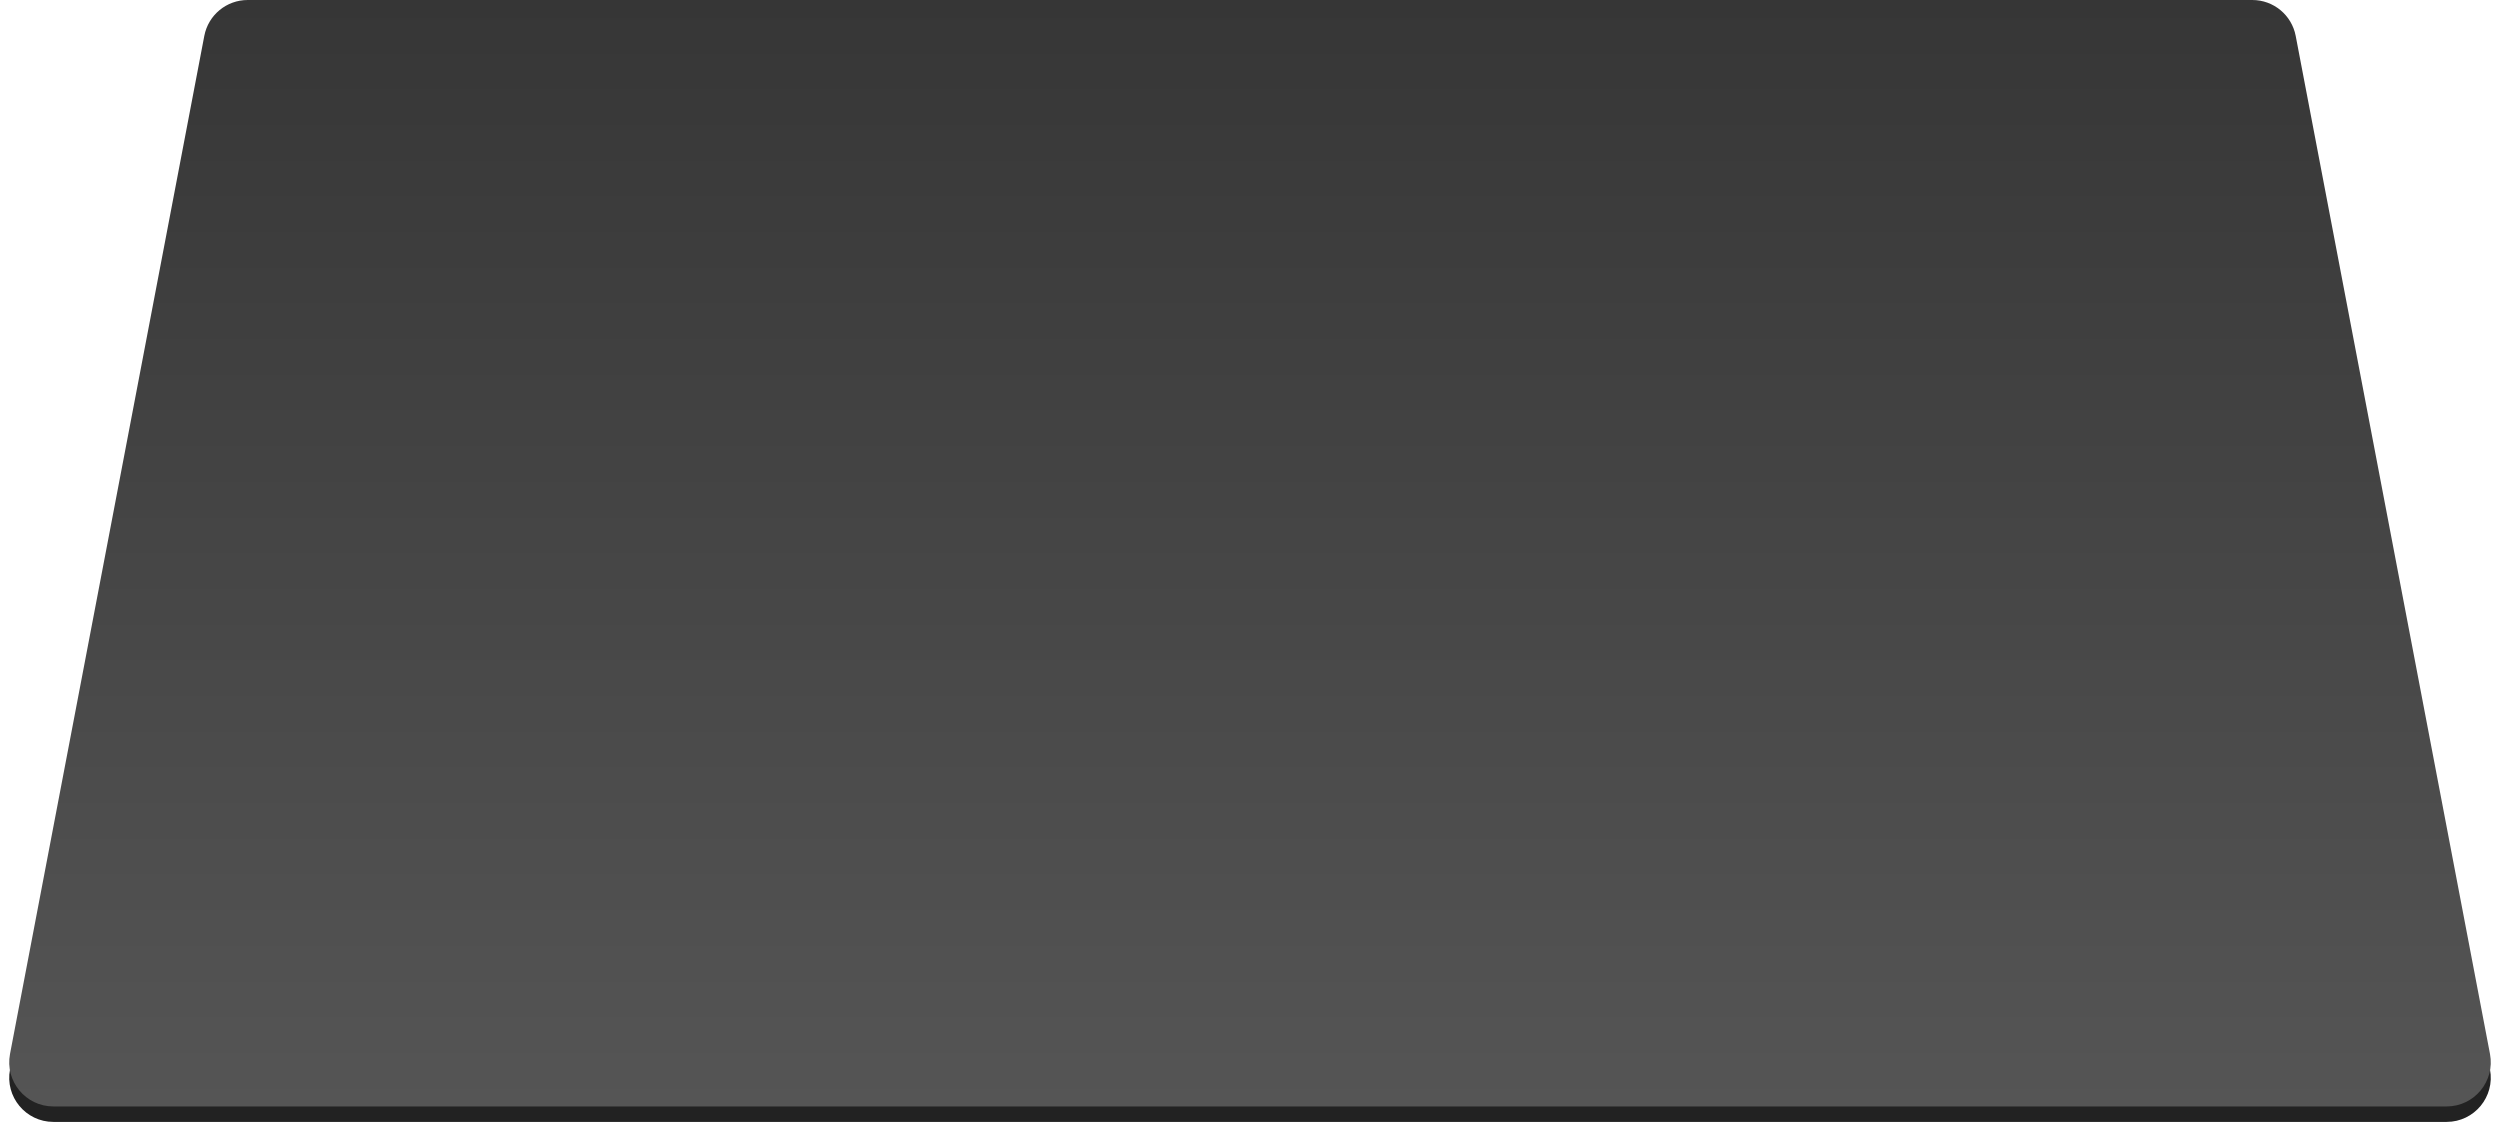
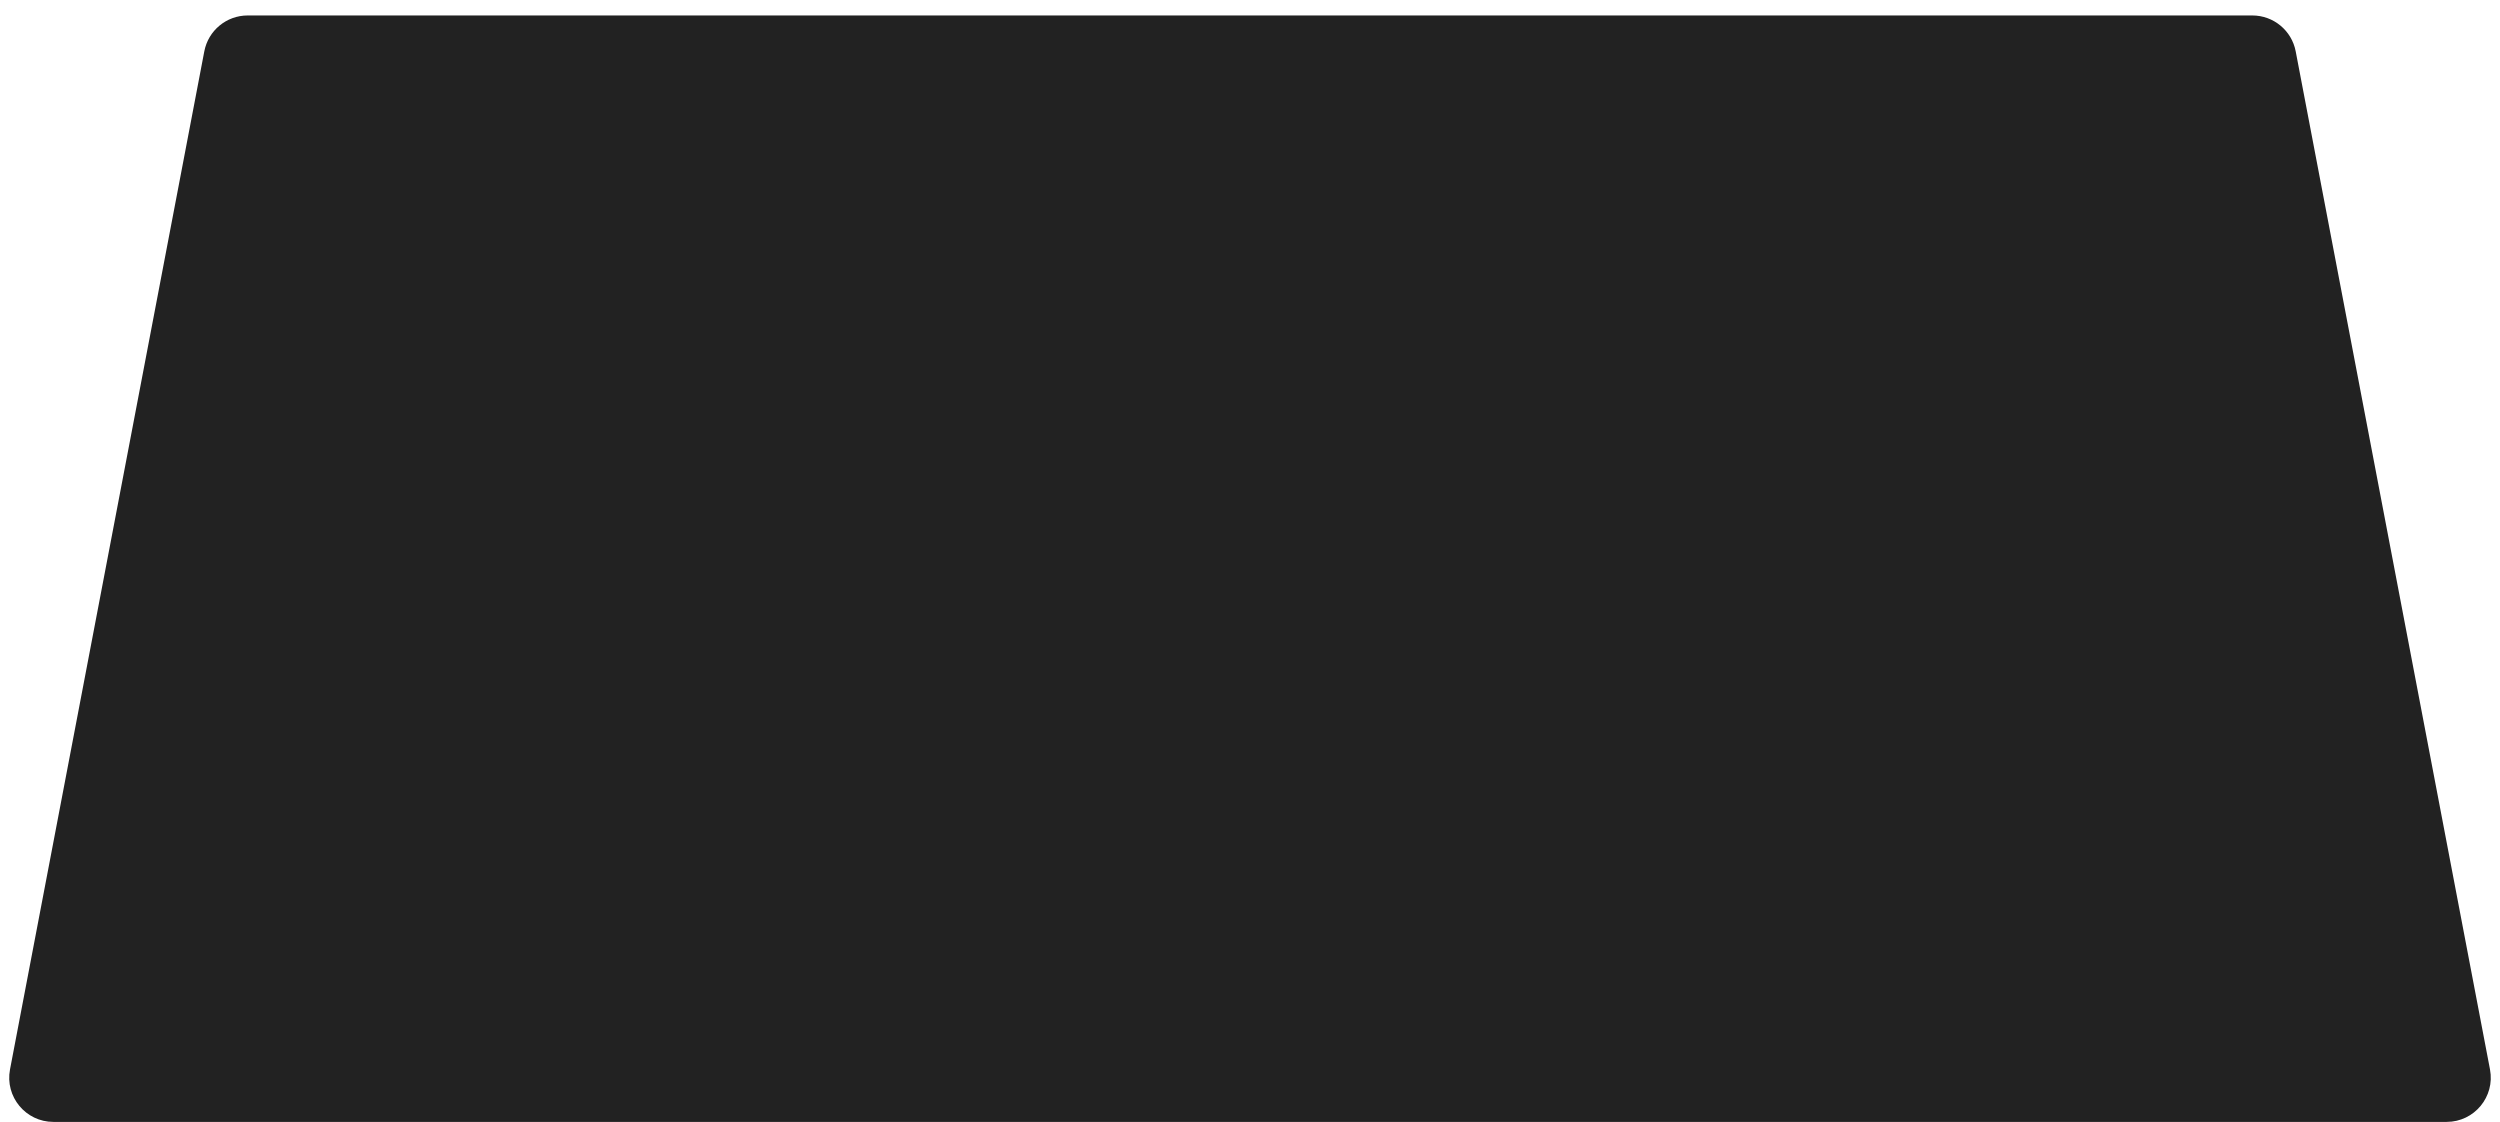
<svg xmlns="http://www.w3.org/2000/svg" width="1132" height="508" viewBox="0 0 1132 508" fill="none">
  <path d="M92.507 23.251C94.306 13.821 102.552 7 112.152 7H1019.85C1029.45 7 1037.69 13.821 1039.49 23.251L1127.47 484.251C1129.82 496.577 1120.37 508 1107.82 508H24.178C11.629 508 2.18 496.577 4.532 484.251L92.507 23.251Z" fill="#222222" />
-   <path d="M92.507 16.251C94.306 6.821 102.552 0 112.152 0H1019.85C1029.45 0 1037.69 6.821 1039.49 16.251L1127.47 477.251C1129.82 489.577 1120.37 501 1107.82 501H24.178C11.629 501 2.18 489.577 4.532 477.251L92.507 16.251Z" fill="url(#paint0_linear_27_60)" />
  <defs>
    <linearGradient id="paint0_linear_27_60" x1="566" y1="0" x2="566" y2="501" gradientUnits="userSpaceOnUse">
      <stop stop-color="#363636" />
      <stop offset="1" stop-color="#555555" />
    </linearGradient>
  </defs>
</svg>